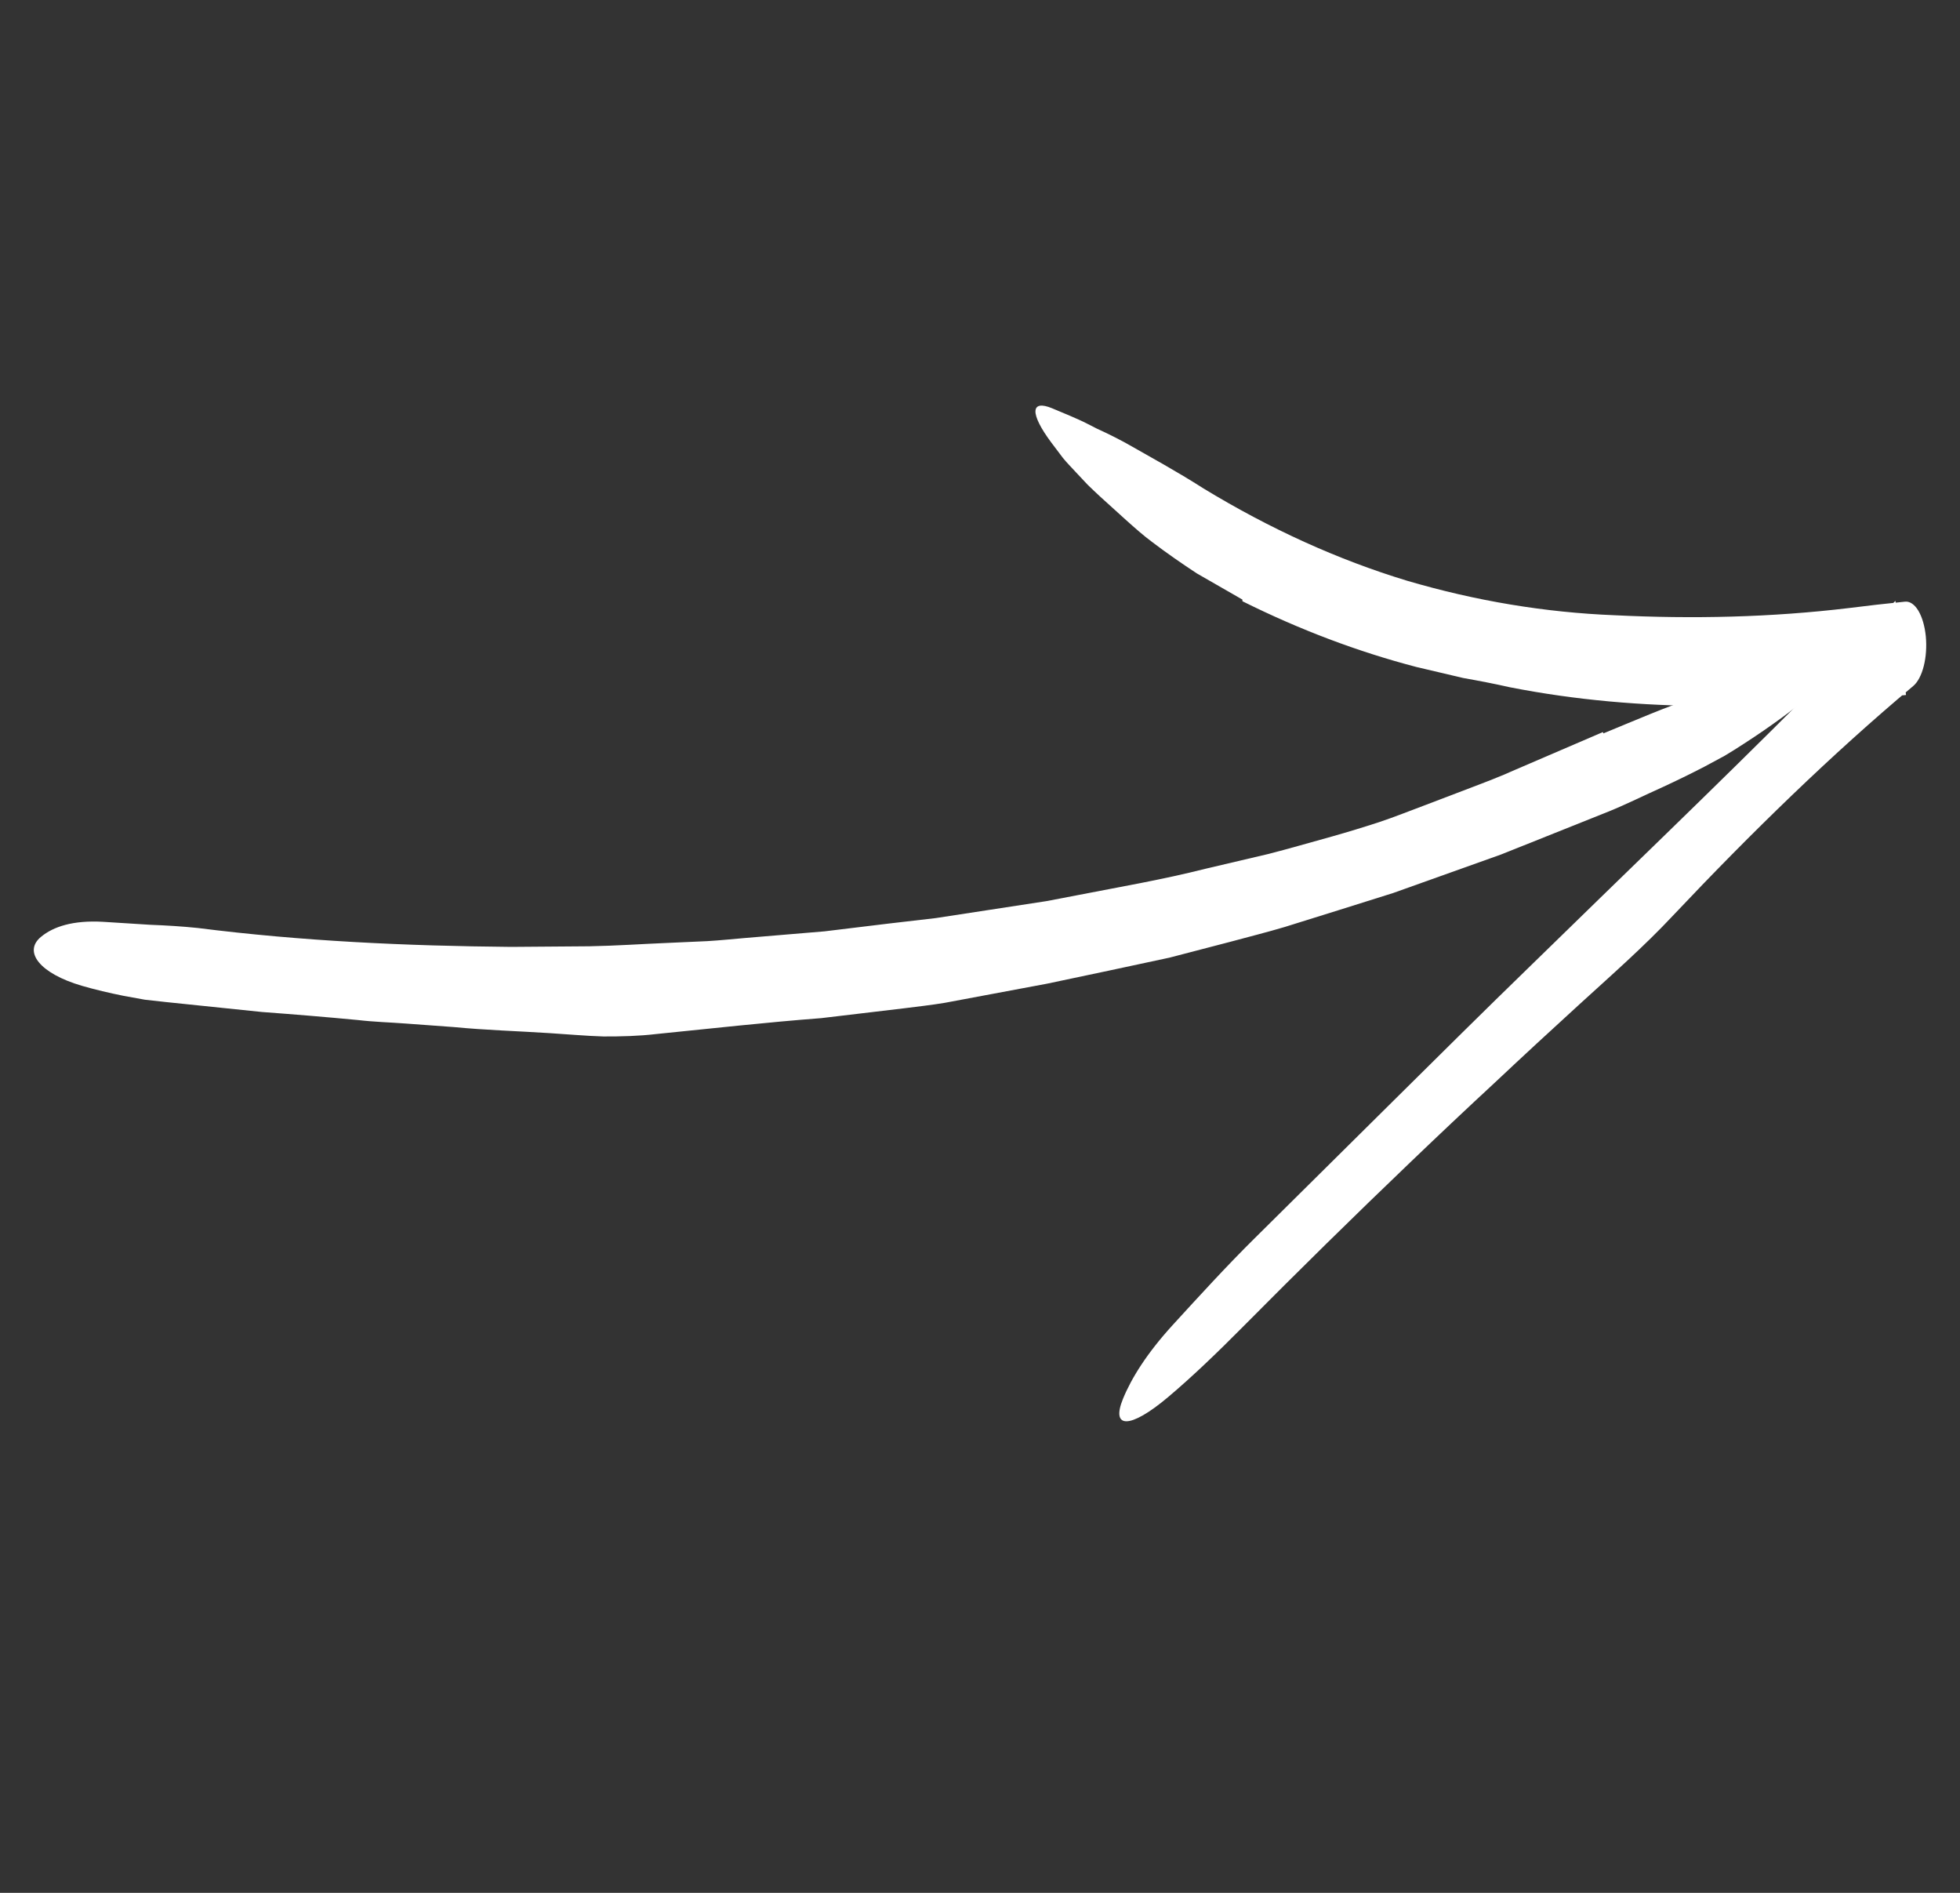
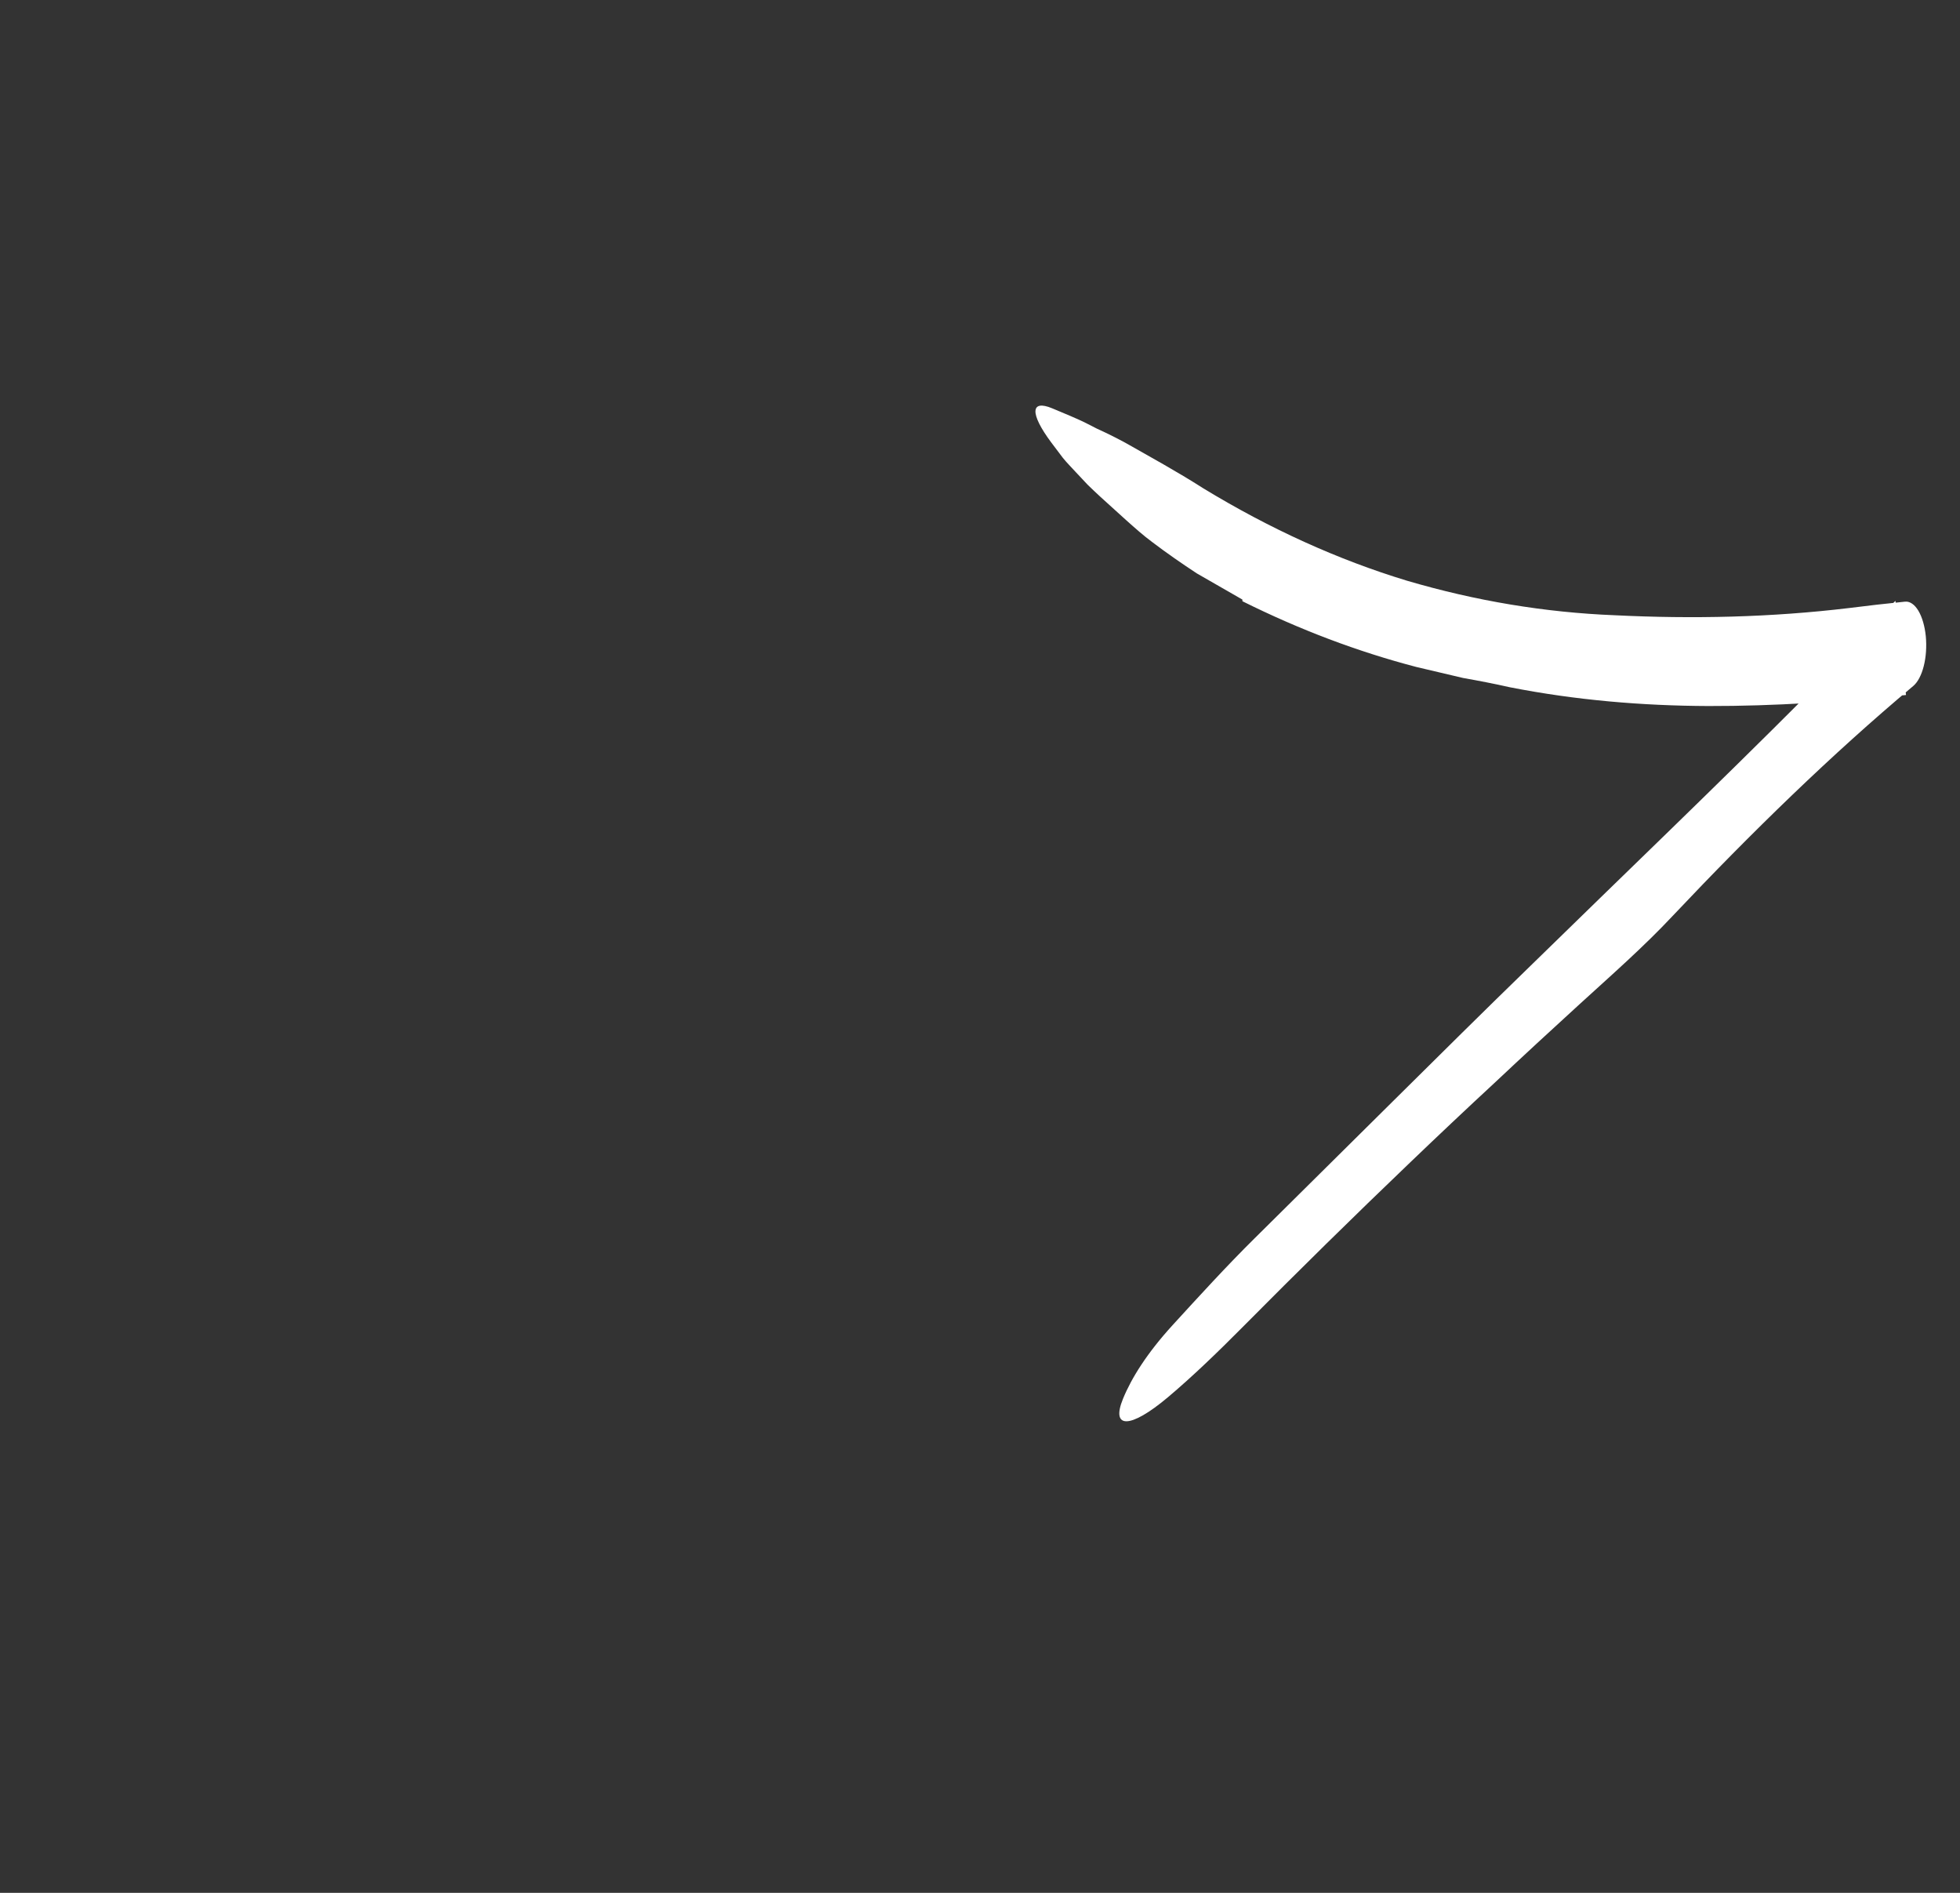
<svg xmlns="http://www.w3.org/2000/svg" width="29" height="28" viewBox="0 0 29 28" fill="none">
  <rect x="0" y="0" width="29" height="28" fill="#333333" stroke="none" />
-   <path d="M23.717 10.829L22.412 11.39C22.195 11.488 21.976 11.571 21.758 11.654L21.102 11.904C20.869 11.99 20.637 12.085 20.404 12.162C20.171 12.238 19.937 12.309 19.704 12.375C19.392 12.461 19.081 12.552 18.769 12.632L17.833 12.852C17.209 13.01 16.583 13.117 15.958 13.239L15.489 13.329L13.845 13.581L13.14 13.663L12.2 13.777L11.041 13.874C10.848 13.89 10.655 13.911 10.461 13.922L9.882 13.948C9.495 13.964 9.109 13.991 8.722 13.998L7.562 14.007C6.015 13.993 4.468 13.923 2.924 13.727C2.691 13.703 2.456 13.689 2.222 13.68C1.988 13.665 1.755 13.65 1.524 13.636C1.082 13.611 0.791 13.706 0.607 13.858C0.339 14.078 0.587 14.4 1.213 14.583C1.411 14.64 1.618 14.689 1.828 14.731C1.932 14.75 2.038 14.769 2.142 14.788C2.247 14.8 2.352 14.812 2.455 14.823C2.929 14.873 3.402 14.921 3.876 14.97C4.349 15.005 4.823 15.044 5.296 15.089C5.532 15.117 5.769 15.123 6.005 15.141L6.715 15.193C7.188 15.239 7.661 15.252 8.135 15.283C8.396 15.299 8.663 15.324 8.928 15.332C9.193 15.333 9.456 15.326 9.71 15.296C10.522 15.215 11.336 15.123 12.15 15.061L13.371 14.916C13.575 14.89 13.778 14.868 13.981 14.834L15.493 14.551C15.795 14.487 16.097 14.424 16.398 14.36L17.304 14.166C17.605 14.088 17.905 14.009 18.206 13.931C18.474 13.858 18.742 13.792 19.01 13.712L19.811 13.462L20.613 13.21L22.21 12.64L23.802 12.004C24.068 11.896 24.331 11.764 24.595 11.646C24.805 11.549 25.012 11.448 25.215 11.343C25.316 11.288 25.416 11.235 25.516 11.181C25.615 11.123 25.712 11.06 25.808 10.998C26.193 10.75 26.558 10.482 26.897 10.199C27.21 9.944 27.168 9.76 26.781 9.818C26.713 9.829 26.644 9.84 26.575 9.851C26.506 9.865 26.438 9.888 26.369 9.907L25.953 10.032C25.675 10.121 25.395 10.212 25.114 10.303C24.654 10.454 24.186 10.659 23.723 10.849C23.721 10.843 23.72 10.837 23.717 10.829Z" fill="white" />
  <path d="M18.383 8.894C19.233 9.317 20.093 9.641 20.959 9.867C21.189 9.921 21.418 9.975 21.648 10.029C21.879 10.07 22.109 10.114 22.338 10.166C23.316 10.358 24.297 10.44 25.275 10.444C26.253 10.446 27.228 10.38 28.201 10.281L28.045 8.888C27.933 8.993 27.825 9.113 27.715 9.227L27.55 9.401C27.523 9.429 27.496 9.459 27.468 9.486C27.442 9.523 27.415 9.552 27.389 9.586C27.335 9.649 27.283 9.718 27.228 9.776L27.064 9.95C26.954 10.065 26.843 10.174 26.733 10.286C25.376 11.646 24.008 12.954 22.645 14.287C21.963 14.949 21.283 15.623 20.603 16.297L18.564 18.317C18.153 18.723 17.746 19.169 17.348 19.604C16.967 20.022 16.741 20.386 16.616 20.691C16.435 21.133 16.714 21.145 17.279 20.67C17.637 20.369 18.019 20.001 18.378 19.639C19.205 18.805 20.034 17.99 20.866 17.194C21.282 16.795 21.699 16.402 22.117 16.015C22.534 15.623 22.953 15.236 23.372 14.854C23.834 14.432 24.319 14.008 24.757 13.54C25.917 12.312 27.1 11.16 28.309 10.147C28.375 10.091 28.43 9.987 28.464 9.852C28.498 9.718 28.508 9.562 28.494 9.412C28.479 9.262 28.44 9.128 28.384 9.034C28.328 8.941 28.258 8.893 28.187 8.9L28.169 8.902C27.9 8.929 27.631 8.96 27.362 8.994C26.206 9.133 25.043 9.158 23.89 9.101C22.862 9.06 21.836 8.89 20.817 8.59C19.799 8.281 18.792 7.825 17.803 7.223C17.41 6.972 17.022 6.761 16.651 6.55C16.557 6.499 16.465 6.452 16.372 6.407C16.326 6.385 16.28 6.364 16.234 6.343C16.189 6.32 16.144 6.297 16.099 6.274C15.919 6.182 15.74 6.114 15.568 6.04C15.249 5.907 15.232 6.113 15.554 6.545C15.612 6.621 15.669 6.697 15.727 6.774C15.786 6.847 15.847 6.907 15.908 6.974C15.969 7.038 16.03 7.103 16.091 7.169C16.154 7.229 16.216 7.29 16.28 7.348C16.407 7.463 16.534 7.579 16.662 7.694C16.79 7.808 16.919 7.924 17.05 8.02C17.266 8.184 17.486 8.336 17.708 8.482C17.933 8.611 18.158 8.741 18.382 8.869L18.383 8.894Z" fill="white" />
</svg>